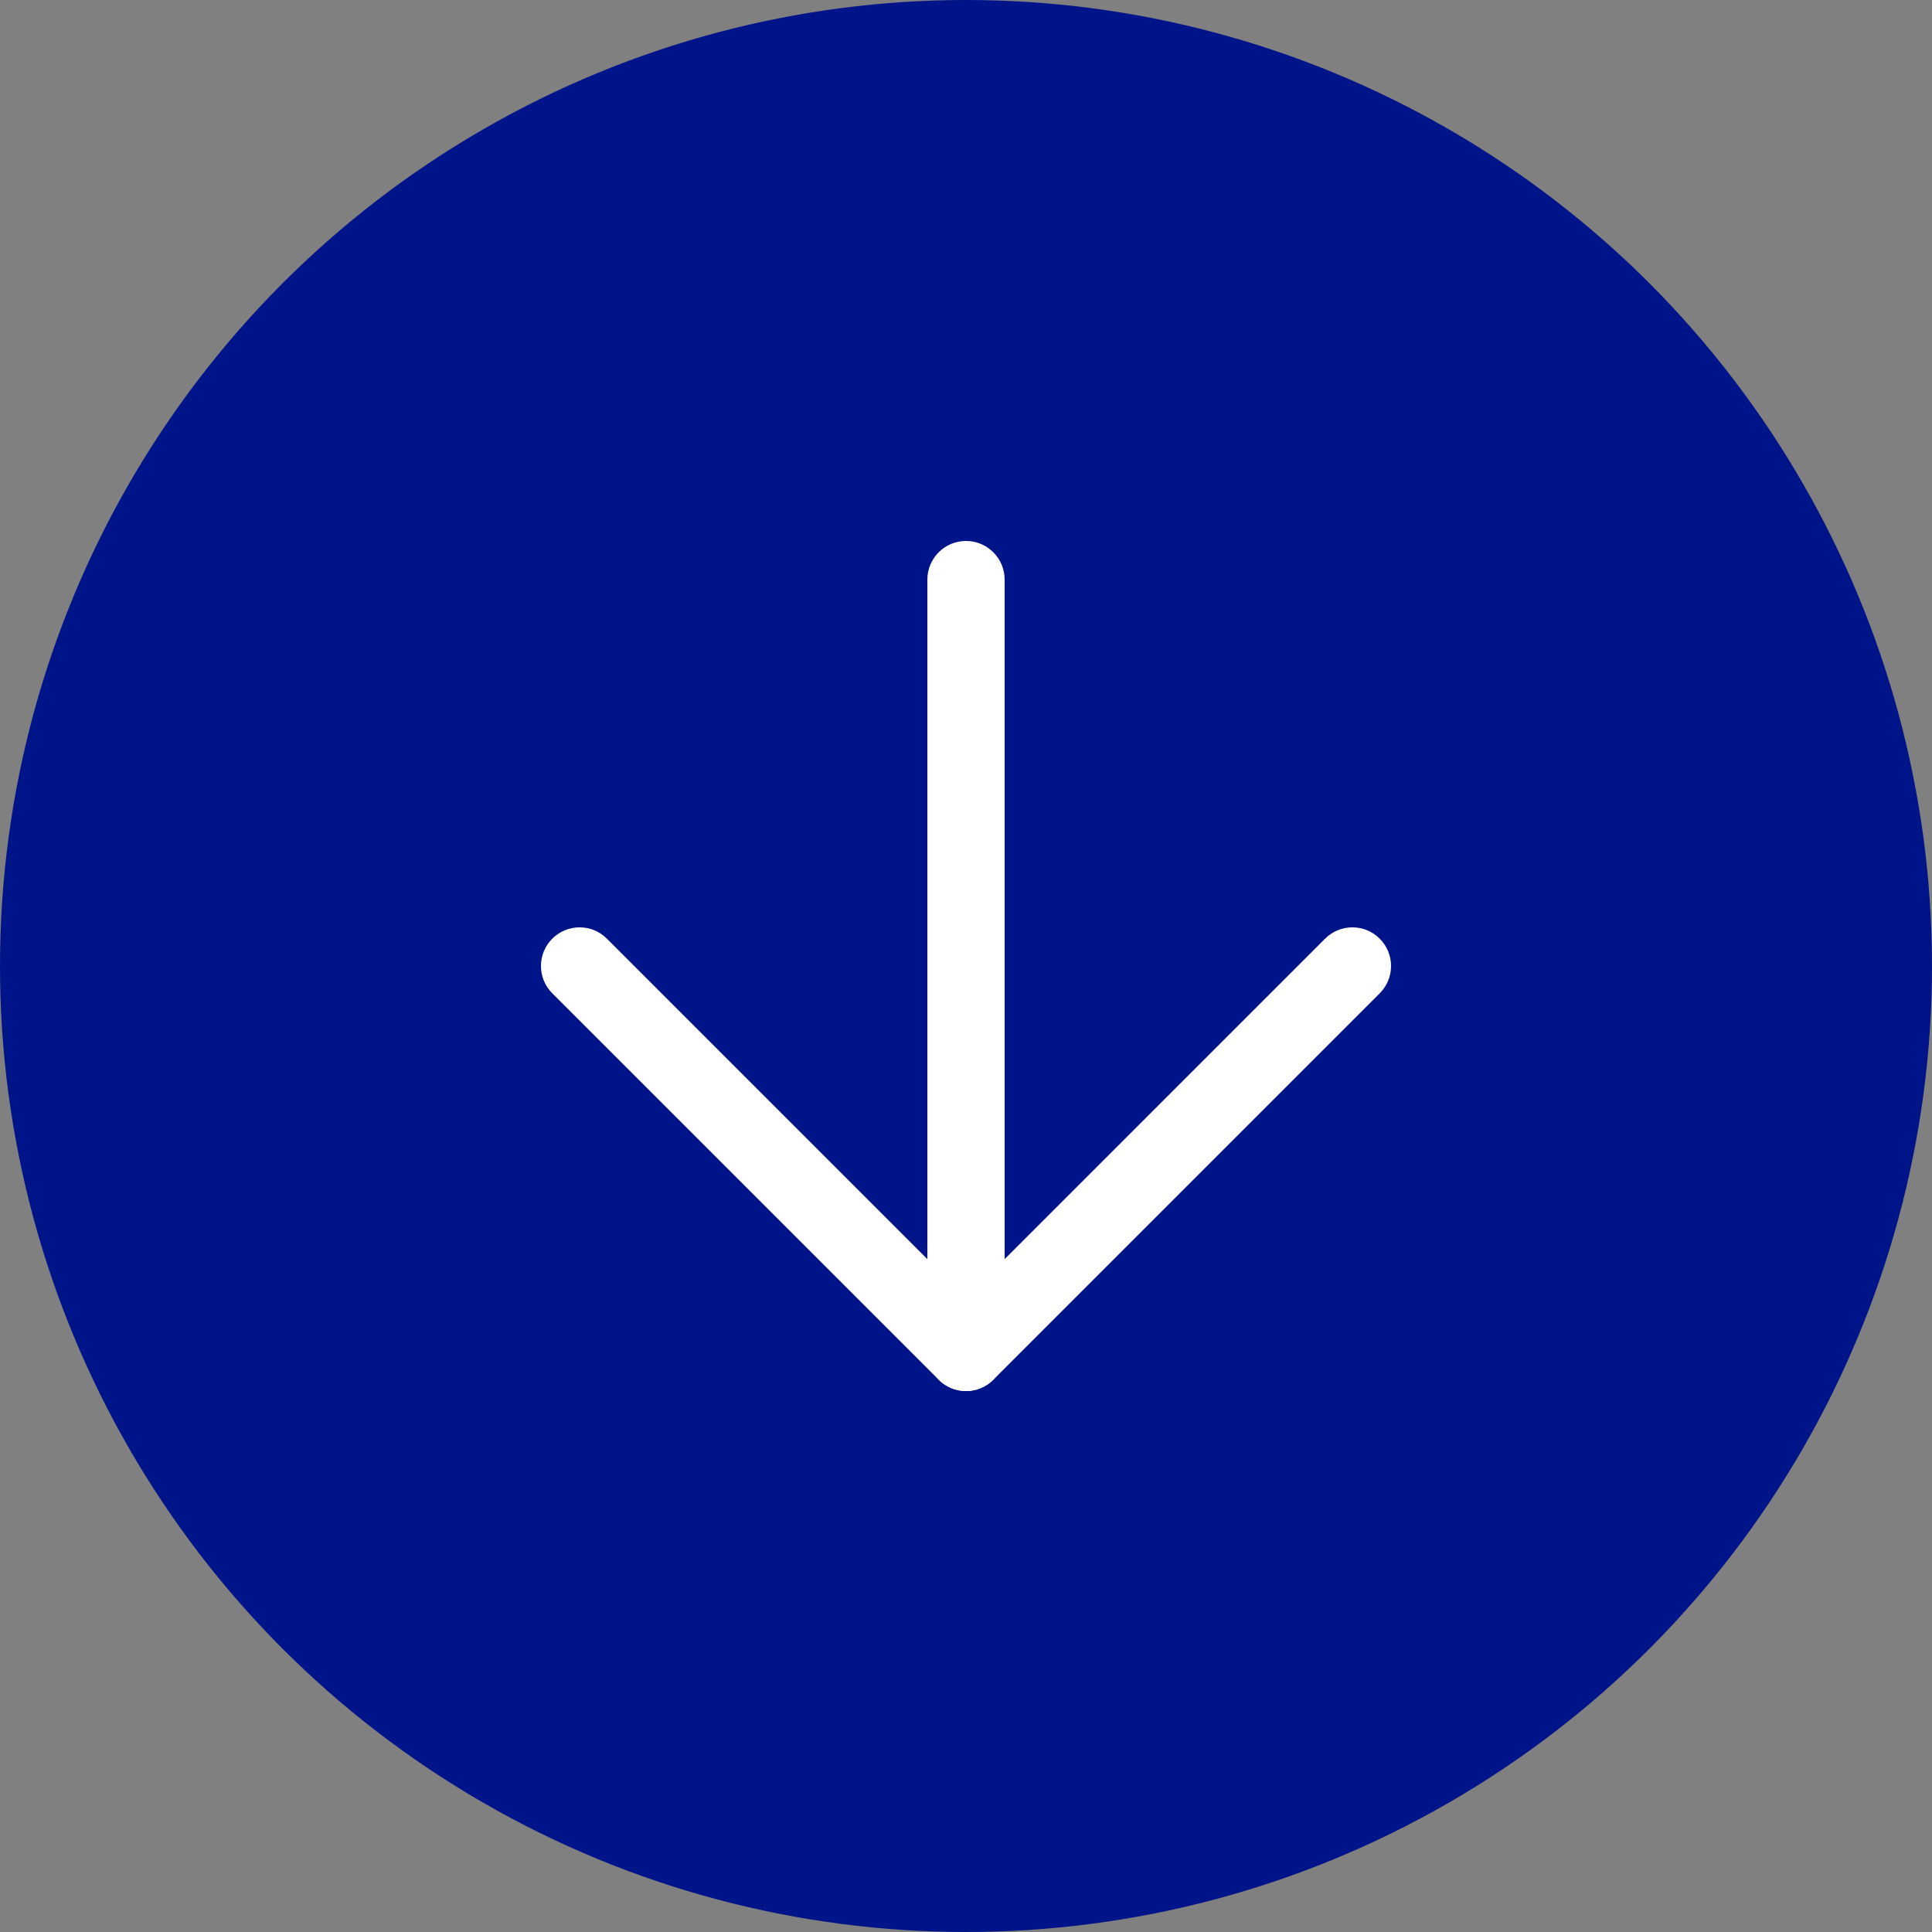
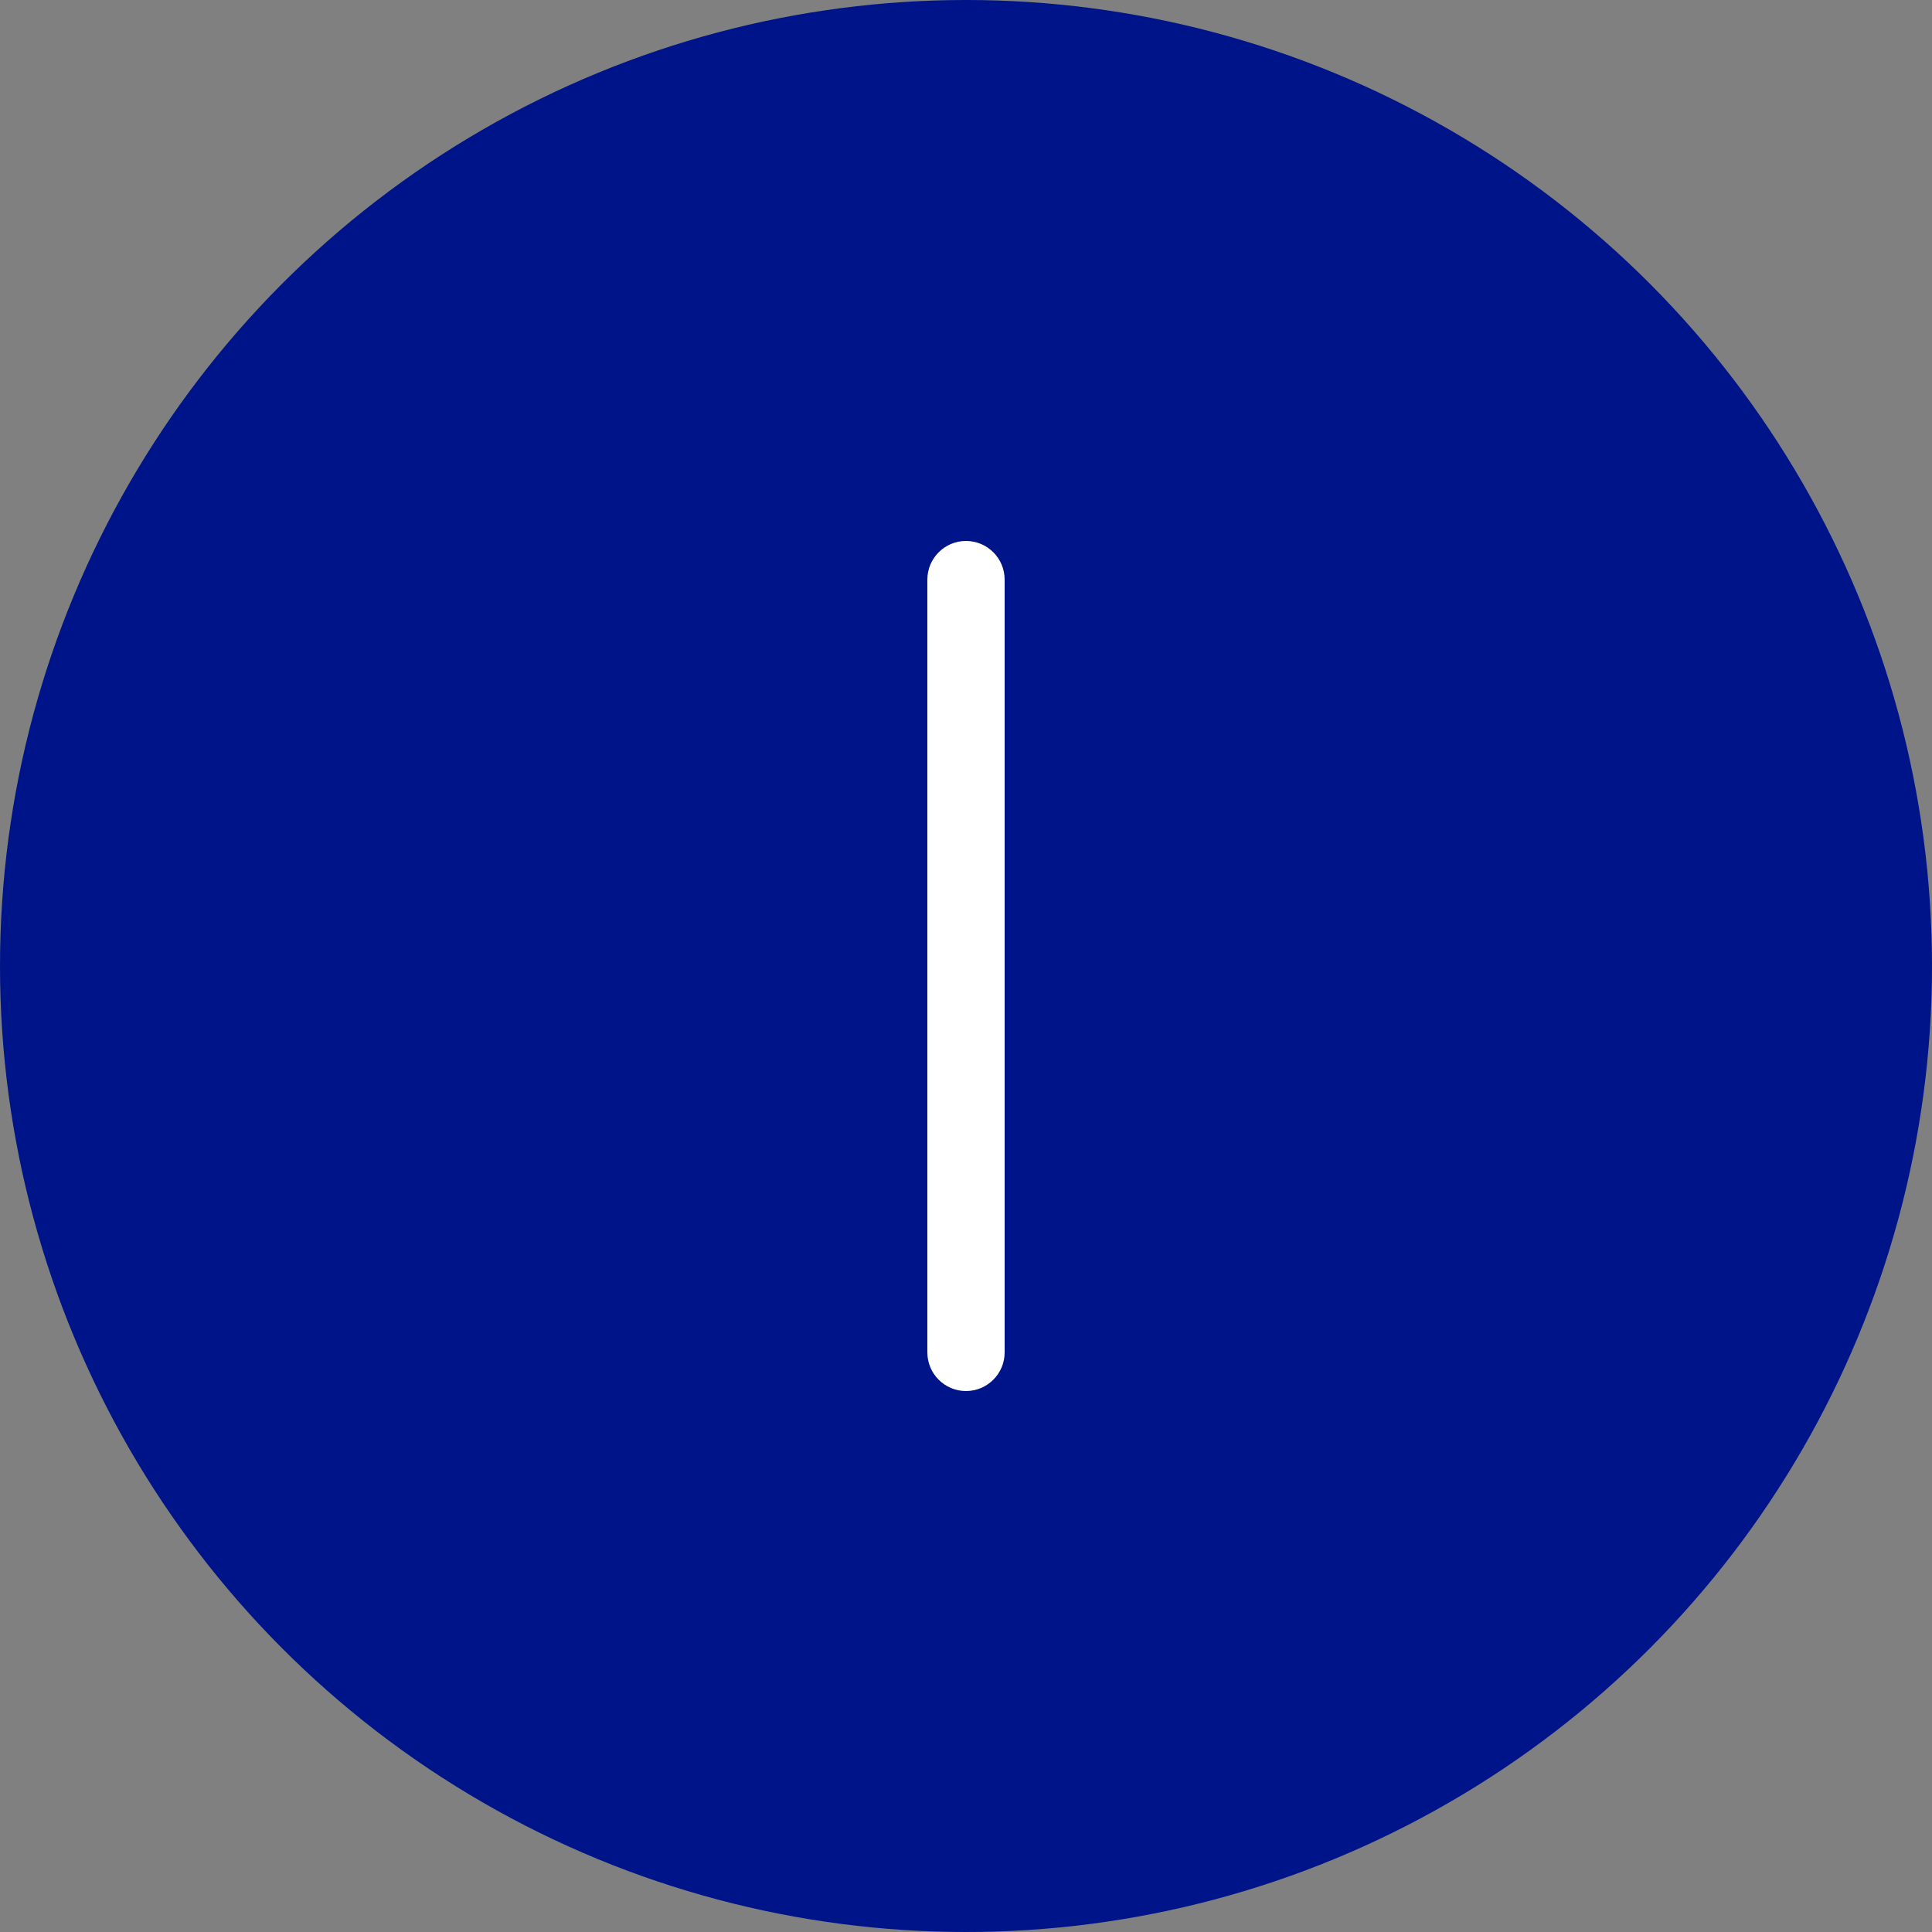
<svg xmlns="http://www.w3.org/2000/svg" width="50" height="50" viewBox="0 0 50 50" fill="none">
  <rect x="0" y="0" width="50" height="50" fill="#808080" stroke="none" />
  <circle cx="25" cy="25" r="25" fill="#001489" />
-   <path fill-rule="evenodd" clip-rule="evenodd" d="M14.293 24.293C14.683 23.902 15.317 23.902 15.707 24.293L25 33.586L34.293 24.293C34.683 23.902 35.317 23.902 35.707 24.293C36.098 24.683 36.098 25.317 35.707 25.707L25.707 35.707C25.317 36.098 24.683 36.098 24.293 35.707L14.293 25.707C13.902 25.317 13.902 24.683 14.293 24.293Z" fill="white" />
  <path fill-rule="evenodd" clip-rule="evenodd" d="M25 14C25.552 14 26 14.448 26 15V35C26 35.552 25.552 36 25 36C24.448 36 24 35.552 24 35V15C24 14.448 24.448 14 25 14Z" fill="white" />
</svg>